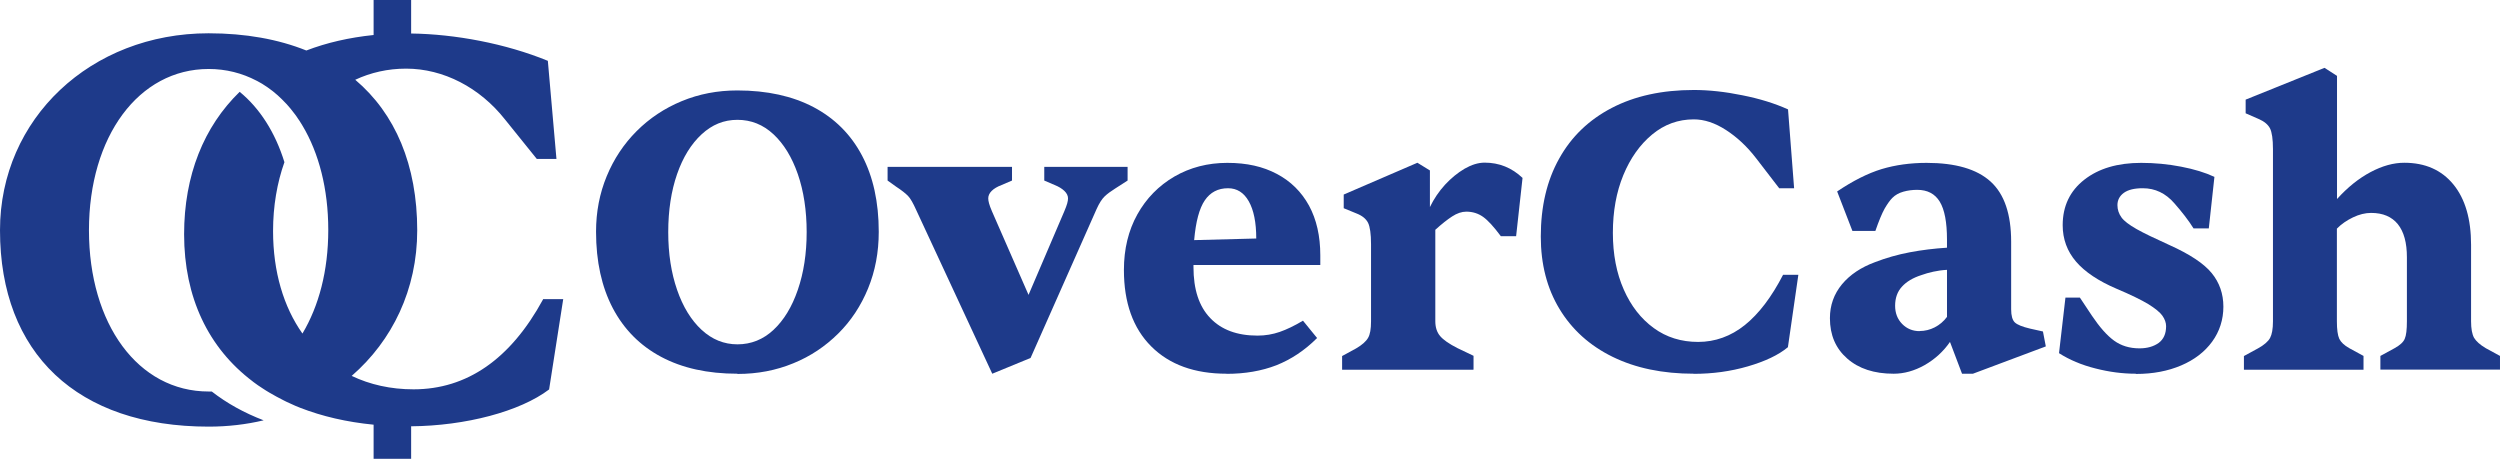
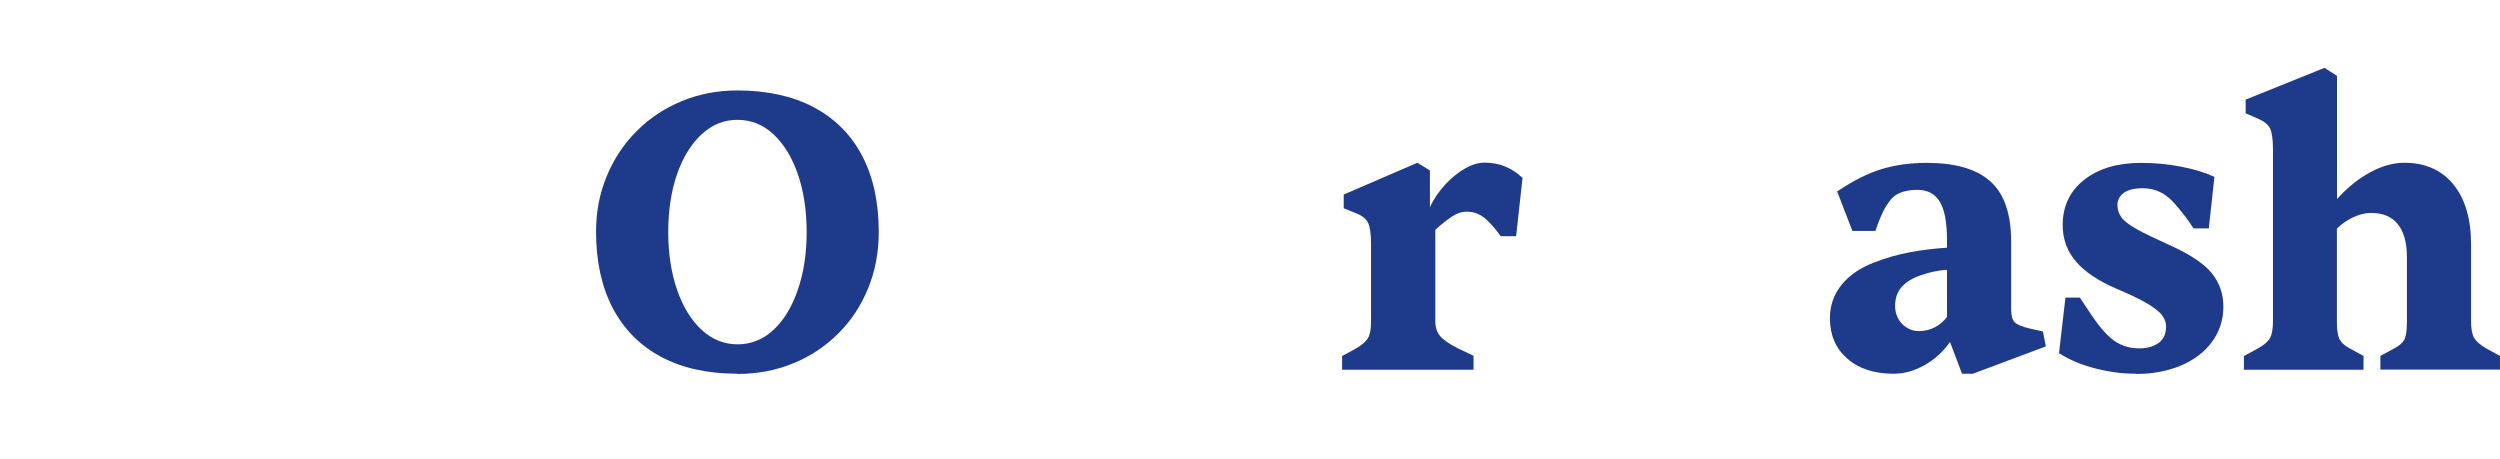
<svg xmlns="http://www.w3.org/2000/svg" id="_Слой_2" data-name="Слой 2" width="217.81" height="40" viewBox="0 0 217.81 40">
  <defs>
    <style>
      .cls-1 {
        fill: #1e3a8a;
      }
    </style>
  </defs>
  <g id="_Слой_1-2" data-name="Слой 1">
    <g>
-       <path class="cls-1" d="M47.31,26.09c-2.83,5.2-6.63,7.83-11.28,7.83-1.99,0-3.8-.41-5.39-1.17,3.55-3.08,5.71-7.54,5.71-12.68,0-5.69-1.91-10.17-5.4-13.12,1.35-.63,2.84-.97,4.43-.97,3.26,0,6.42,1.65,8.61,4.42l2.78,3.45h1.71l-.75-8.55c-3.69-1.51-8.09-2.33-11.91-2.38V0h-3.27v3.05c-2.13.22-4.09.67-5.86,1.35-2.44-.98-5.29-1.5-8.52-1.5C7.91,2.9,0,10.34,0,20.06c0,10.74,6.74,17.11,18.18,17.11,1.67,0,3.28-.19,4.79-.55-1.7-.65-3.21-1.49-4.52-2.51-.09,0-.18,0-.27,0-6.15,0-10.43-5.88-10.43-14.05s4.33-14.05,10.43-14.05c1.51,0,2.91.36,4.17,1.02.03.01.05.03.08.04.14.07.27.15.41.23.03.02.06.04.09.06.11.07.23.15.34.22.02.02.05.03.07.05.13.09.25.18.38.28.03.02.06.05.09.07.11.09.21.18.32.27.02.02.04.04.06.05.12.11.24.22.35.33.03.03.06.06.09.09.1.1.2.21.3.31.02.02.03.04.05.05.11.12.22.25.32.37.03.03.05.07.08.1.09.12.19.24.28.36.01.02.03.03.04.05.1.14.2.27.29.42.03.04.05.08.08.11.09.13.17.27.25.4,0,.02.02.03.03.05,0,0,0,0,0,0,0,0,0,0,0,0,0,0,0,0,0,0,1.43,2.39,2.25,5.52,2.25,9.09s-.82,6.63-2.25,9.03c-1.64-2.32-2.56-5.38-2.56-8.93,0-2.17.35-4.2.99-6,0,0,0,0,0,0-.8-2.59-2.15-4.7-3.9-6.13-3.12,3.03-4.84,7.28-4.84,12.41,0,5.51,2.12,9.9,5.95,12.8,0,0,0,0,0,0,.03.03.07.05.1.08.06.04.12.09.18.13.14.1.27.2.42.29.06.04.12.08.18.12.19.13.39.25.59.37.03.02.06.04.09.05.17.1.35.2.53.3.07.04.14.07.21.11.15.08.31.16.46.24.07.03.13.07.2.1.22.1.44.2.66.3.04.02.08.03.11.05.15.06.29.12.44.18,0,0,0,0,0,0,1.9.74,4.04,1.24,6.39,1.47v2.97h3.27v-2.83c4.74-.04,9.49-1.29,12.02-3.21l1.23-7.87h-1.76Z" />
      <g>
        <path class="cls-1" d="M64.25,32.56c-2.6,0-4.81-.49-6.65-1.47-1.84-.98-3.24-2.4-4.21-4.24-.97-1.85-1.46-4.07-1.46-6.66,0-1.73.31-3.34.93-4.84.62-1.5,1.49-2.81,2.61-3.93,1.12-1.12,2.43-1.99,3.93-2.61,1.5-.62,3.11-.93,4.84-.93,2.59,0,4.81.49,6.65,1.46,1.83.97,3.24,2.37,4.21,4.21.97,1.84,1.46,4.05,1.46,6.65,0,1.78-.31,3.42-.93,4.93-.62,1.51-1.48,2.82-2.6,3.93s-2.41,1.98-3.91,2.59c-1.5.62-3.12.93-4.87.93ZM64.25,30c1.19,0,2.24-.42,3.14-1.26.9-.84,1.61-2,2.12-3.49.51-1.48.77-3.16.77-5.03s-.26-3.58-.77-5.05c-.51-1.47-1.22-2.63-2.12-3.47-.9-.84-1.95-1.26-3.14-1.26s-2.21.42-3.12,1.26c-.91.84-1.63,2-2.14,3.47-.51,1.47-.77,3.16-.77,5.05s.26,3.55.77,5.03c.51,1.48,1.23,2.65,2.14,3.49.91.84,1.95,1.26,3.12,1.26Z" />
-         <path class="cls-1" d="M89.78,31.19l-3.33,1.37-6.63-14.27c-.26-.58-.49-.99-.7-1.21-.21-.22-.56-.5-1.05-.82l-.74-.53v-1.19h10.84v1.19l-.91.39c-.37.14-.66.31-.86.51-.2.2-.3.42-.3.65,0,.12.02.26.07.44.05.18.13.4.25.68l3.19,7.29,3.12-7.29c.12-.28.2-.51.25-.68.05-.18.07-.32.07-.44,0-.23-.11-.45-.32-.65-.21-.2-.49-.37-.84-.51l-.91-.39v-1.19h7.26v1.19l-1.09.7c-.37.23-.68.46-.91.68-.23.22-.47.59-.7,1.1l-5.75,12.97Z" />
-         <path class="cls-1" d="M106.86,32.56c-2.78,0-4.97-.79-6.56-2.38-1.59-1.59-2.38-3.81-2.38-6.66,0-1.82.39-3.44,1.17-4.84.78-1.4,1.86-2.5,3.23-3.3,1.37-.79,2.9-1.19,4.61-1.19s3.1.32,4.31.96c1.22.64,2.15,1.57,2.81,2.77.65,1.2.98,2.65.98,4.33v.84h-11.05v.18c0,1.94.48,3.42,1.46,4.44.97,1.02,2.34,1.53,4.12,1.53.68,0,1.32-.11,1.93-.32.61-.21,1.29-.54,2.03-.98l1.23,1.51c-1.08,1.08-2.26,1.86-3.54,2.37-1.29.5-2.74.75-4.35.75ZM104.05,20.92l5.4-.14c0-1.4-.22-2.48-.65-3.24-.43-.76-1.03-1.14-1.81-1.14-.87,0-1.54.35-2.02,1.05-.48.7-.79,1.86-.93,3.47Z" />
        <path class="cls-1" d="M128.36,32.21h-11.43v-1.19l1.23-.67c.51-.3.86-.61,1.03-.91.18-.3.26-.78.26-1.44v-6.73c0-.89-.09-1.51-.26-1.86-.18-.35-.51-.62-1-.81l-1.12-.46v-1.19l6.42-2.77,1.09.67v3.19c.35-.72.79-1.37,1.32-1.95.53-.57,1.09-1.03,1.7-1.39.61-.35,1.19-.53,1.75-.53,1.26,0,2.36.44,3.3,1.33l-.56,5.08h-1.33c-.61-.82-1.12-1.38-1.54-1.68-.42-.3-.91-.46-1.47-.46-.4,0-.81.14-1.24.42-.43.28-.92.67-1.46,1.16v7.96c0,.54.14.97.42,1.3.28.33.78.68,1.51,1.05l1.4.67v1.19Z" />
-         <path class="cls-1" d="M147.57,32.56c-2.71,0-5.07-.49-7.07-1.47-2-.98-3.54-2.37-4.63-4.17-1.09-1.8-1.63-3.9-1.63-6.31,0-2.62.53-4.88,1.6-6.79,1.06-1.91,2.59-3.38,4.59-4.42,2-1.04,4.38-1.56,7.14-1.56,1.31,0,2.72.15,4.23.46,1.51.3,2.83.71,3.98,1.23l.53,6.87h-1.3l-2-2.6c-.79-1.03-1.67-1.85-2.63-2.47-.96-.62-1.89-.93-2.81-.93-1.36,0-2.57.44-3.63,1.32-1.06.88-1.9,2.06-2.51,3.54-.61,1.48-.91,3.16-.91,5.03s.32,3.52.95,4.94c.63,1.43,1.5,2.54,2.61,3.35,1.11.81,2.4,1.21,3.87,1.21s2.85-.49,4.07-1.47c1.22-.98,2.33-2.44,3.33-4.38h1.33l-.91,6.31c-.82.68-1.98,1.23-3.49,1.67s-3.08.65-4.72.65Z" />
        <path class="cls-1" d="M164.97,32.56c-1.68,0-3.03-.44-4.03-1.32-1.01-.88-1.51-2.05-1.51-3.52,0-1.12.35-2.1,1.05-2.95.7-.84,1.66-1.48,2.88-1.93.96-.37,1.97-.66,3.03-.86,1.06-.2,2.14-.33,3.24-.4v-.7c0-1.52-.21-2.62-.63-3.31-.42-.69-1.08-1.03-1.96-1.03-.42,0-.82.05-1.21.16-.39.11-.71.29-.96.54-.21.21-.43.52-.67.93-.23.41-.5,1.06-.81,1.95h-2l-1.33-3.44c1.38-.93,2.67-1.58,3.88-1.95,1.2-.36,2.51-.54,3.91-.54,2.52,0,4.38.54,5.58,1.63s1.79,2.84,1.79,5.24v5.89c0,.56.11.94.32,1.14.21.2.65.38,1.33.54l1.12.25.25,1.3-6.35,2.38h-.95l-1.05-2.77c-.58.84-1.32,1.51-2.21,2.02-.89.5-1.79.75-2.7.75ZM167.24,28.84c.47,0,.91-.11,1.32-.32.41-.21.77-.51,1.07-.91v-4.1c-.42.02-.82.08-1.19.16-.37.08-.72.18-1.05.3-.72.23-1.29.57-1.68,1-.4.43-.6.99-.6,1.67,0,.63.2,1.16.61,1.58.41.42.92.63,1.53.63Z" />
        <path class="cls-1" d="M186.08,32.56c-1.15,0-2.32-.15-3.52-.46-1.2-.3-2.26-.75-3.17-1.33l.56-4.84h1.26l1.05,1.58c.68,1.01,1.32,1.73,1.93,2.17.61.44,1.34.67,2.21.67.68,0,1.23-.16,1.67-.47.43-.32.65-.8.65-1.46,0-.3-.11-.61-.32-.91-.21-.3-.63-.64-1.24-1.02-.62-.37-1.54-.82-2.75-1.33-1.59-.68-2.77-1.47-3.54-2.37-.77-.9-1.16-1.96-1.16-3.17,0-1.66.63-2.98,1.88-3.96,1.25-.98,2.9-1.47,4.96-1.47,1.17,0,2.33.11,3.47.33,1.15.22,2.12.52,2.91.89l-.49,4.49h-1.33c-.23-.37-.49-.74-.77-1.1-.28-.36-.58-.73-.91-1.1-.75-.86-1.66-1.3-2.74-1.3-.73,0-1.27.13-1.65.4-.37.27-.56.63-.56,1.07,0,.4.12.75.35,1.07.23.32.67.65,1.32,1.02.64.36,1.6.82,2.86,1.39,1.78.8,3,1.61,3.68,2.44.68.83,1.02,1.81,1.02,2.93s-.33,2.16-.98,3.05c-.65.89-1.55,1.58-2.7,2.07-1.15.49-2.45.74-3.93.74Z" />
        <path class="cls-1" d="M205.92,32.21h-10.42v-1.19l1.23-.67c.54-.3.89-.61,1.05-.91.16-.3.25-.78.25-1.44v-15.01c0-.86-.09-1.47-.26-1.81-.18-.34-.51-.61-1-.82l-1.12-.49v-1.19l6.87-2.77,1.09.7v10.73c.93-1.03,1.91-1.81,2.93-2.35,1.02-.54,1.99-.81,2.93-.81,1.82,0,3.25.63,4.28,1.89,1.03,1.26,1.54,3.02,1.54,5.26v6.66c0,.65.09,1.13.26,1.44.18.3.52.61,1.03.91l1.23.67v1.19h-10.42v-1.19l1.23-.67c.47-.26.77-.53.89-.82.13-.29.19-.8.19-1.53v-5.58c0-1.26-.26-2.22-.79-2.88-.53-.65-1.3-.98-2.33-.98-.51,0-1.04.13-1.58.39-.54.26-1.01.58-1.4.98v8.07c0,.72.07,1.23.21,1.53.14.29.43.57.88.82l1.23.67v1.19Z" />
      </g>
    </g>
  </g>
</svg>